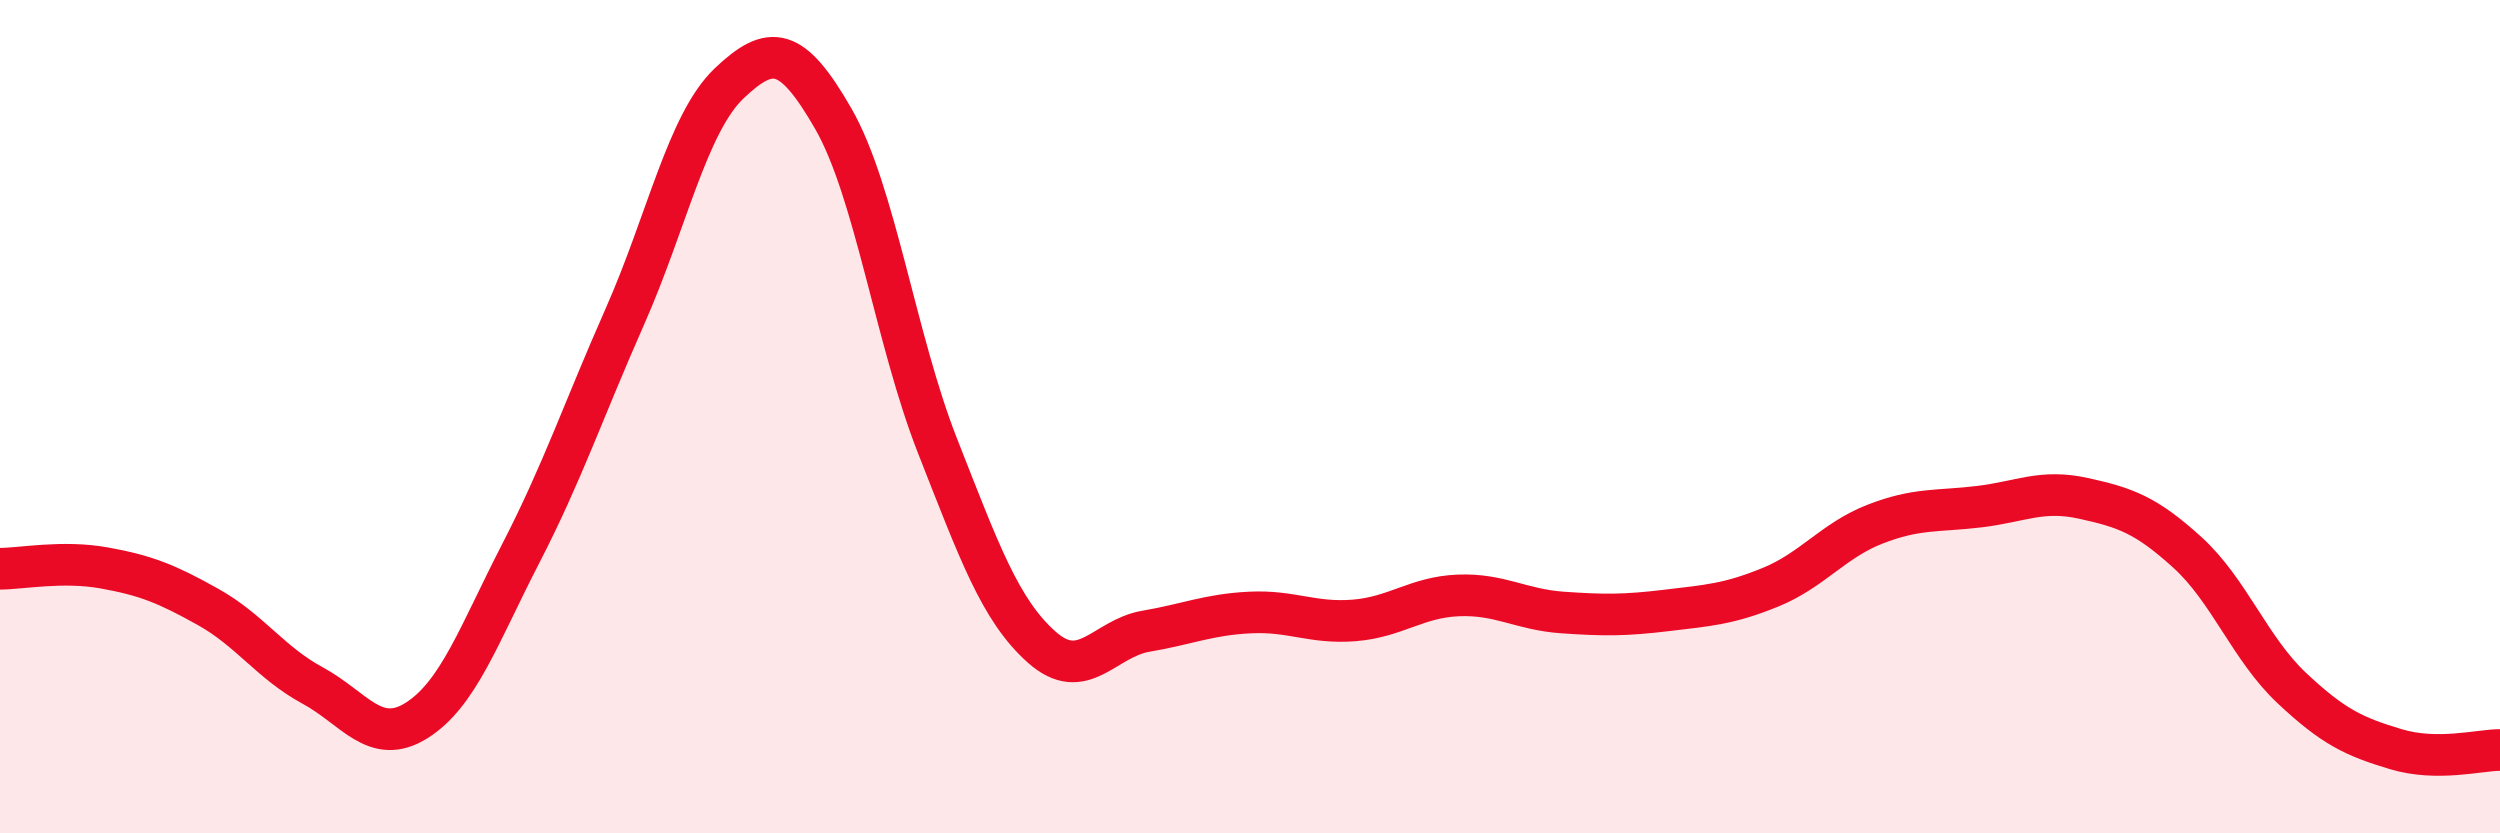
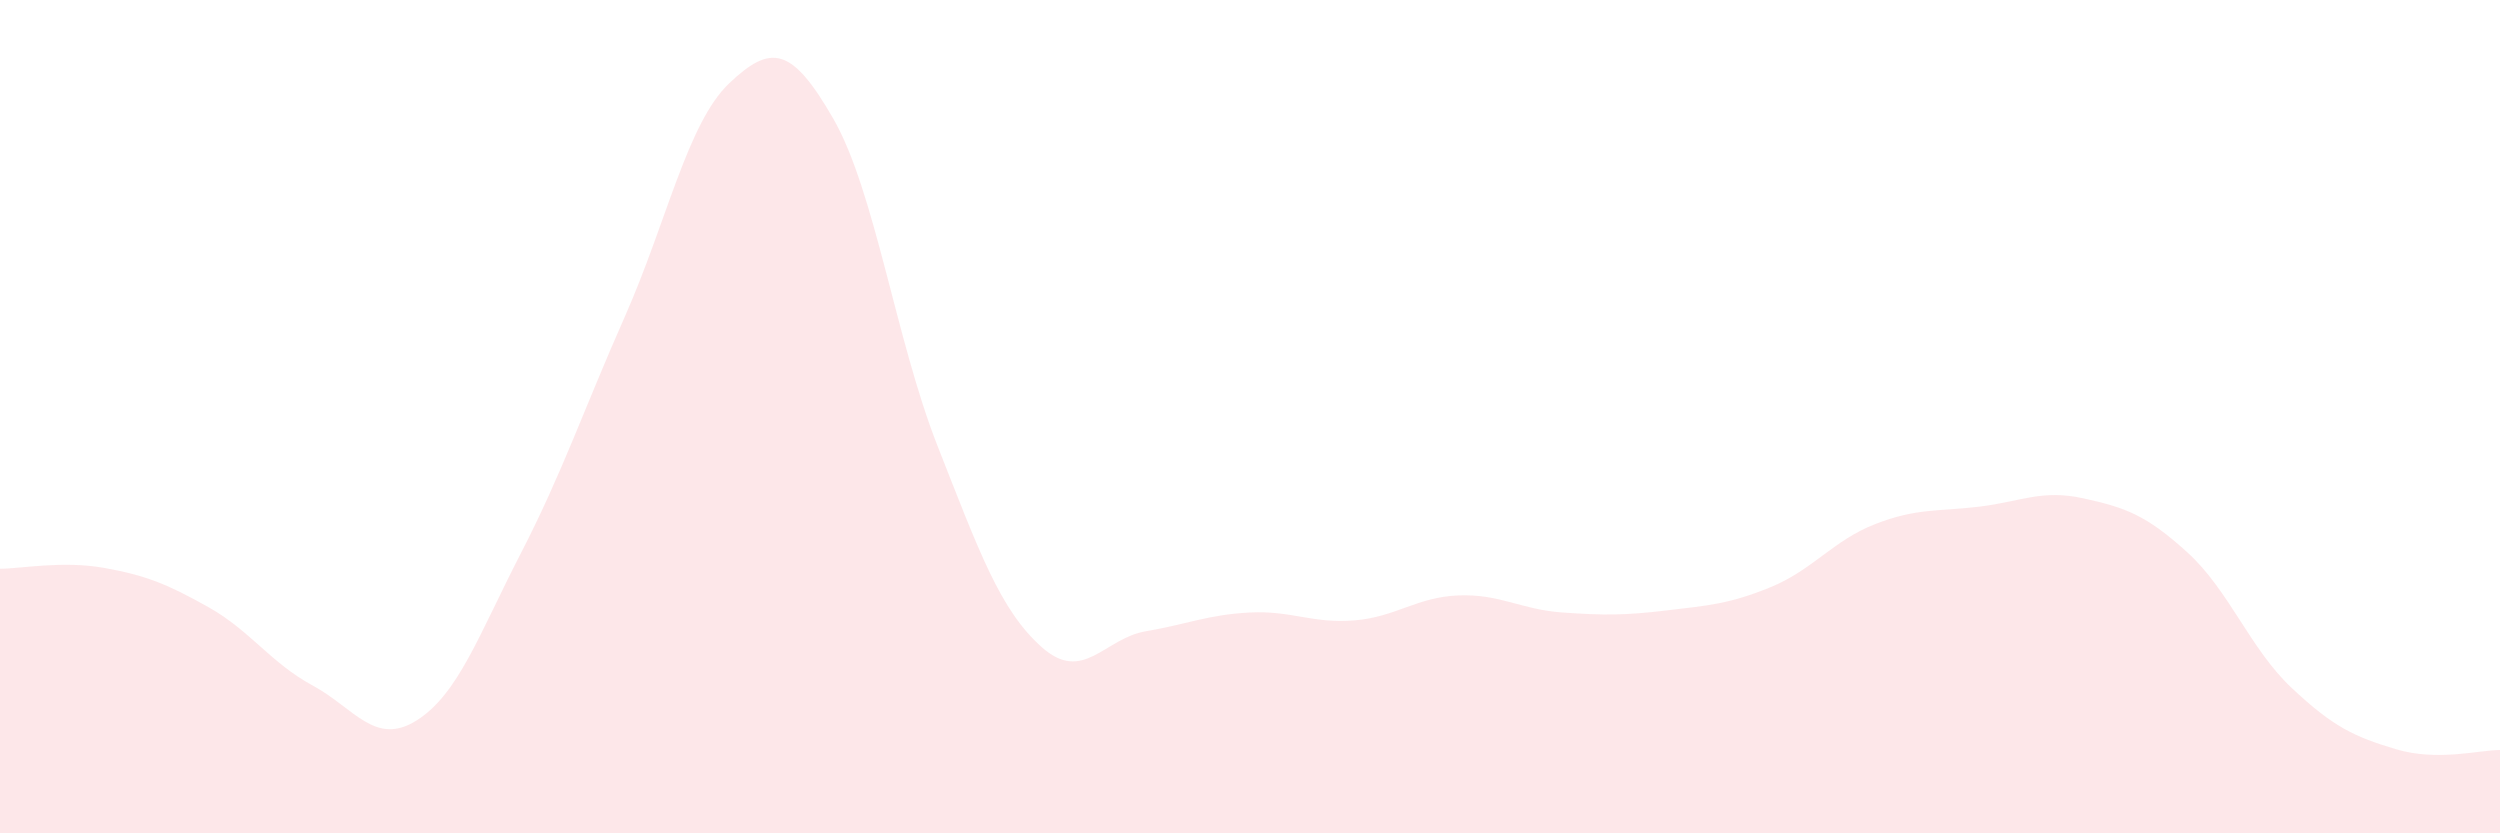
<svg xmlns="http://www.w3.org/2000/svg" width="60" height="20" viewBox="0 0 60 20">
  <path d="M 0,13.65 C 0.5,13.65 1.5,13.45 2.5,13.63 C 3.5,13.81 4,14.01 5,14.57 C 6,15.13 6.5,15.91 7.5,16.45 C 8.5,16.99 9,17.92 10,17.29 C 11,16.66 11.5,15.22 12.5,13.28 C 13.5,11.34 14,9.85 15,7.59 C 16,5.33 16.5,2.95 17.5,2 C 18.5,1.05 19,1.11 20,2.85 C 21,4.59 21.5,8.16 22.5,10.7 C 23.5,13.24 24,14.64 25,15.53 C 26,16.42 26.5,15.32 27.5,15.15 C 28.5,14.98 29,14.75 30,14.7 C 31,14.65 31.5,14.97 32.5,14.89 C 33.5,14.81 34,14.33 35,14.29 C 36,14.25 36.5,14.63 37.5,14.7 C 38.5,14.77 39,14.77 40,14.65 C 41,14.53 41.5,14.5 42.5,14.09 C 43.5,13.68 44,12.97 45,12.58 C 46,12.19 46.5,12.28 47.5,12.16 C 48.5,12.04 49,11.74 50,11.96 C 51,12.18 51.5,12.35 52.5,13.26 C 53.5,14.17 54,15.57 55,16.51 C 56,17.45 56.5,17.68 57.5,17.98 C 58.5,18.28 59.5,18 60,18L60 20L0 20Z" fill="#EB0A25" opacity="0.1" stroke-linecap="round" stroke-linejoin="round" />
-   <path d="M 0,13.65 C 0.5,13.65 1.5,13.45 2.5,13.63 C 3.5,13.81 4,14.01 5,14.57 C 6,15.13 6.5,15.91 7.5,16.45 C 8.5,16.99 9,17.92 10,17.29 C 11,16.66 11.5,15.22 12.5,13.28 C 13.5,11.34 14,9.85 15,7.59 C 16,5.33 16.5,2.95 17.5,2 C 18.5,1.05 19,1.11 20,2.85 C 21,4.59 21.5,8.16 22.5,10.7 C 23.5,13.24 24,14.64 25,15.53 C 26,16.42 26.5,15.32 27.5,15.15 C 28.5,14.98 29,14.75 30,14.7 C 31,14.65 31.5,14.97 32.5,14.89 C 33.5,14.81 34,14.33 35,14.29 C 36,14.25 36.5,14.63 37.5,14.7 C 38.5,14.77 39,14.77 40,14.65 C 41,14.53 41.5,14.5 42.5,14.09 C 43.5,13.68 44,12.97 45,12.58 C 46,12.19 46.5,12.28 47.5,12.16 C 48.5,12.04 49,11.74 50,11.96 C 51,12.18 51.5,12.35 52.5,13.26 C 53.5,14.17 54,15.57 55,16.51 C 56,17.45 56.5,17.68 57.5,17.98 C 58.5,18.28 59.5,18 60,18" stroke="#EB0A25" stroke-width="1" fill="none" stroke-linecap="round" stroke-linejoin="round" />
</svg>